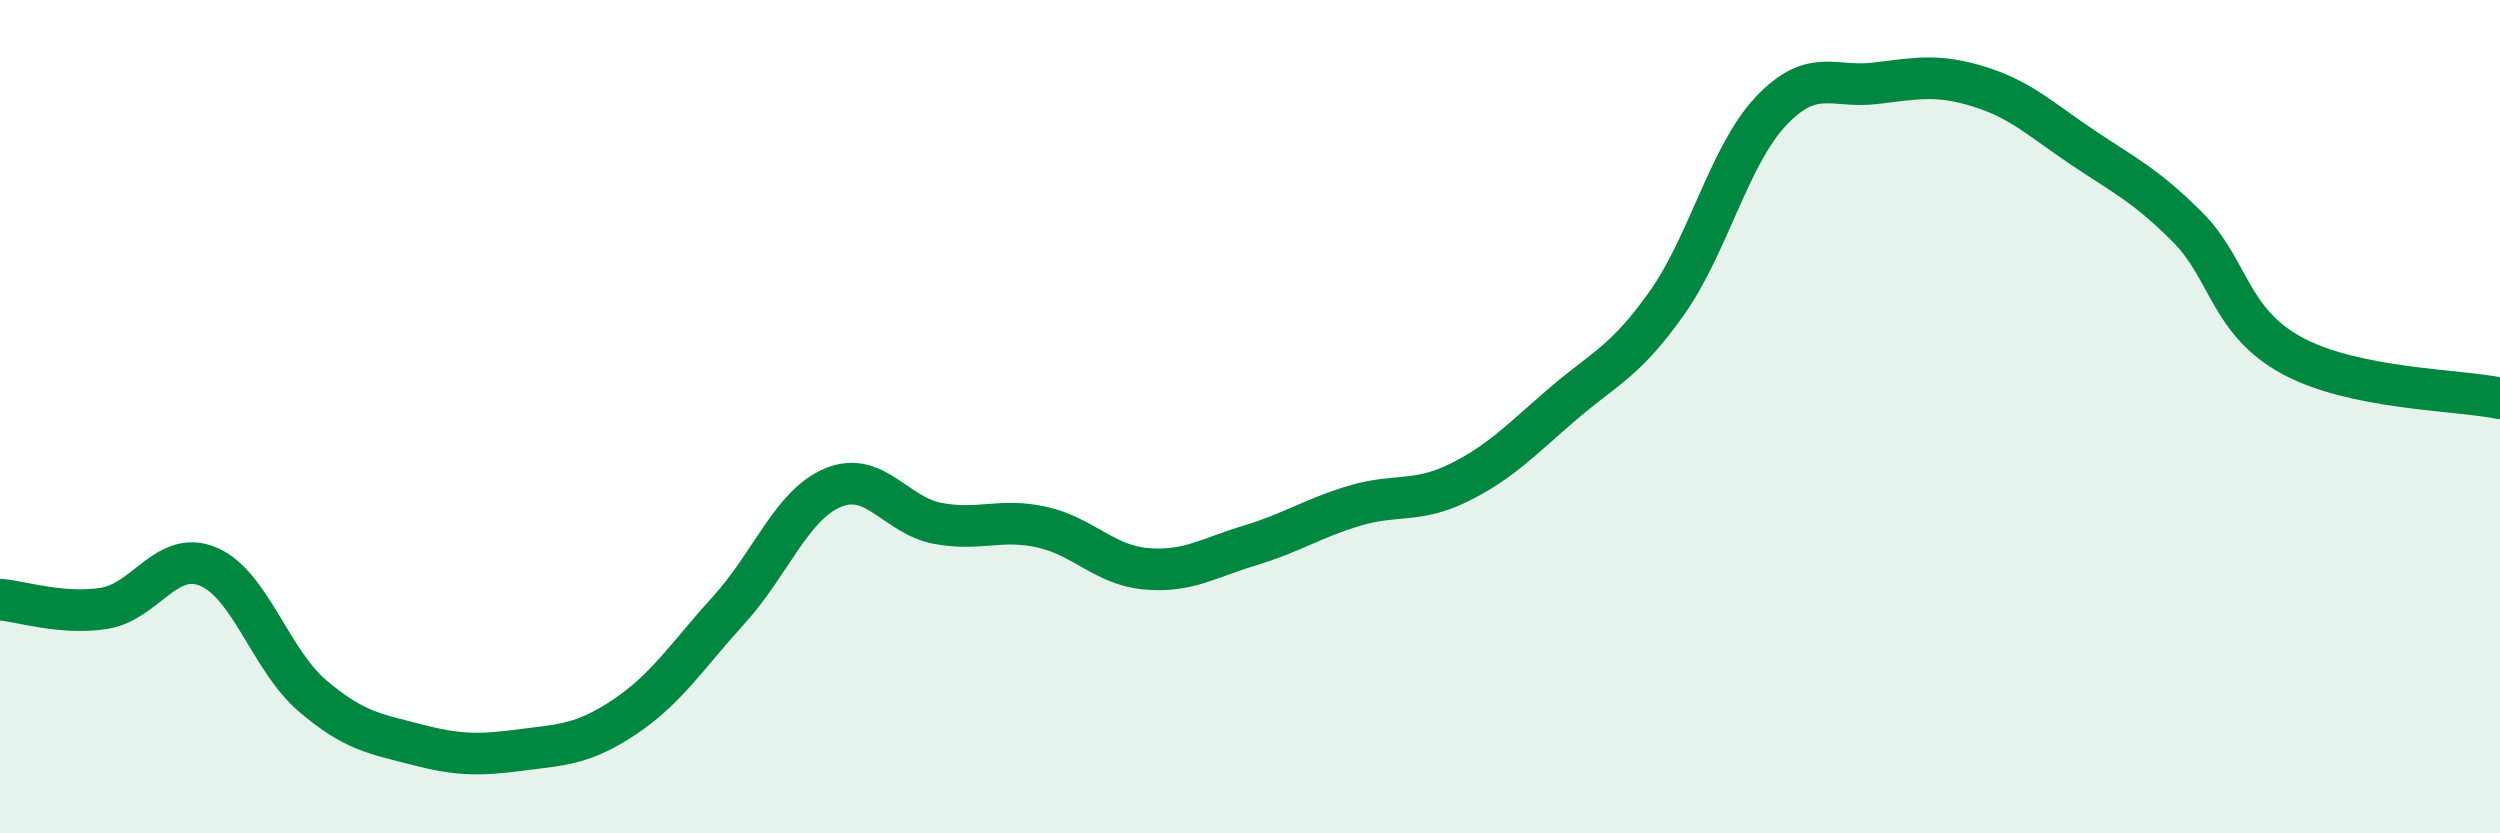
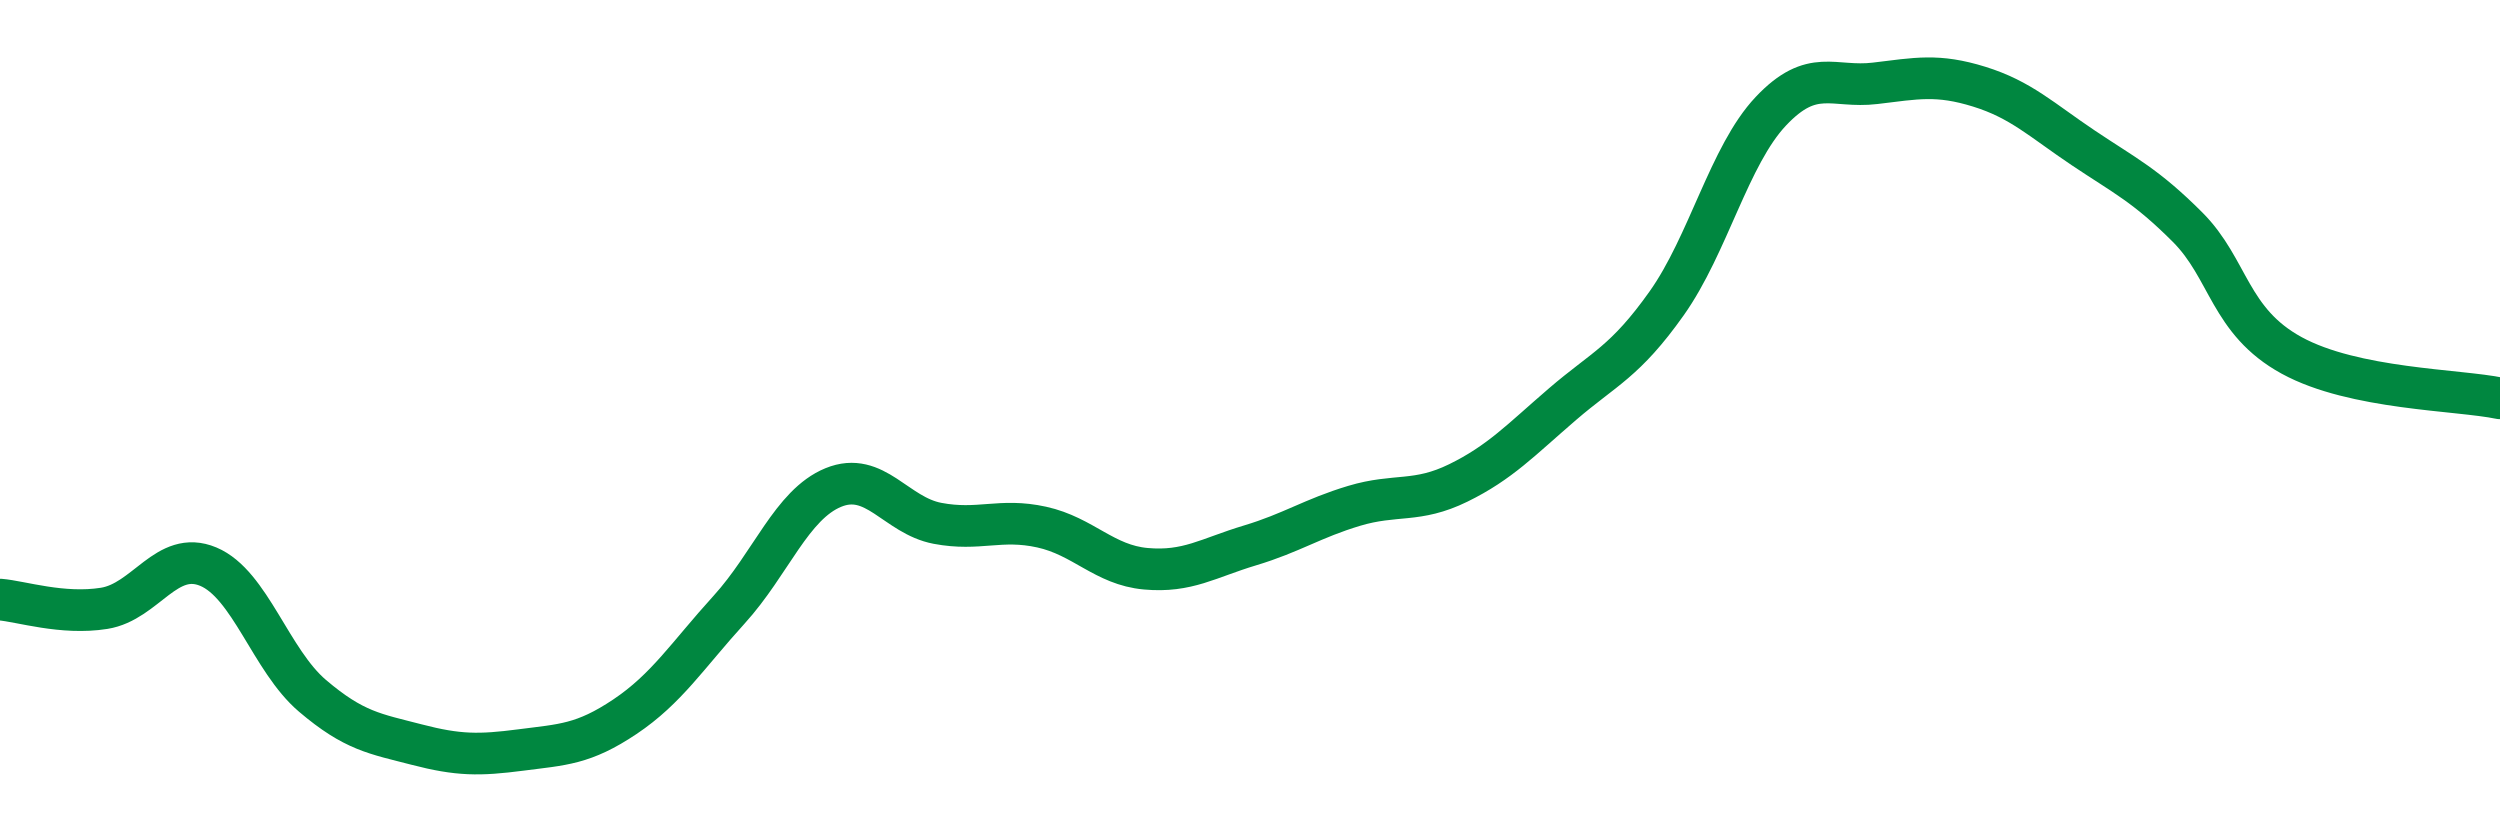
<svg xmlns="http://www.w3.org/2000/svg" width="60" height="20" viewBox="0 0 60 20">
-   <path d="M 0,14.39 C 0.5,14.43 1.5,14.76 2.5,14.6 C 3.5,14.44 4,13.18 5,13.6 C 6,14.02 6.5,15.85 7.5,16.7 C 8.5,17.55 9,17.61 10,17.87 C 11,18.13 11.5,18.13 12.5,18 C 13.5,17.87 14,17.87 15,17.2 C 16,16.53 16.5,15.73 17.5,14.63 C 18.5,13.53 19,12.11 20,11.7 C 21,11.29 21.5,12.37 22.5,12.56 C 23.5,12.75 24,12.43 25,12.65 C 26,12.87 26.5,13.56 27.5,13.65 C 28.5,13.74 29,13.39 30,13.09 C 31,12.79 31.5,12.44 32.5,12.14 C 33.5,11.84 34,12.08 35,11.59 C 36,11.1 36.5,10.56 37.5,9.7 C 38.5,8.84 39,8.69 40,7.28 C 41,5.87 41.5,3.73 42.5,2.67 C 43.5,1.61 44,2.12 45,2 C 46,1.88 46.5,1.77 47.5,2.08 C 48.5,2.39 49,2.88 50,3.55 C 51,4.22 51.5,4.45 52.5,5.45 C 53.5,6.45 53.5,7.71 55,8.53 C 56.5,9.35 59,9.35 60,9.56L60 20L0 20Z" fill="#008740" opacity="0.1" stroke-linecap="round" stroke-linejoin="round" />
  <path d="M 0,14.39 C 0.5,14.43 1.5,14.76 2.5,14.6 C 3.5,14.44 4,13.18 5,13.6 C 6,14.02 6.5,15.85 7.5,16.7 C 8.5,17.55 9,17.61 10,17.87 C 11,18.13 11.5,18.13 12.5,18 C 13.5,17.87 14,17.87 15,17.2 C 16,16.53 16.5,15.73 17.5,14.63 C 18.5,13.53 19,12.11 20,11.7 C 21,11.29 21.5,12.37 22.5,12.56 C 23.5,12.75 24,12.43 25,12.65 C 26,12.87 26.5,13.56 27.5,13.65 C 28.5,13.74 29,13.39 30,13.09 C 31,12.79 31.5,12.44 32.5,12.14 C 33.5,11.84 34,12.08 35,11.59 C 36,11.1 36.5,10.56 37.5,9.7 C 38.5,8.84 39,8.69 40,7.28 C 41,5.87 41.5,3.73 42.5,2.67 C 43.5,1.61 44,2.12 45,2 C 46,1.88 46.5,1.77 47.5,2.08 C 48.5,2.39 49,2.88 50,3.55 C 51,4.22 51.5,4.45 52.5,5.45 C 53.5,6.45 53.5,7.71 55,8.53 C 56.5,9.35 59,9.35 60,9.56" stroke="#008740" stroke-width="1" fill="none" stroke-linecap="round" stroke-linejoin="round" />
</svg>